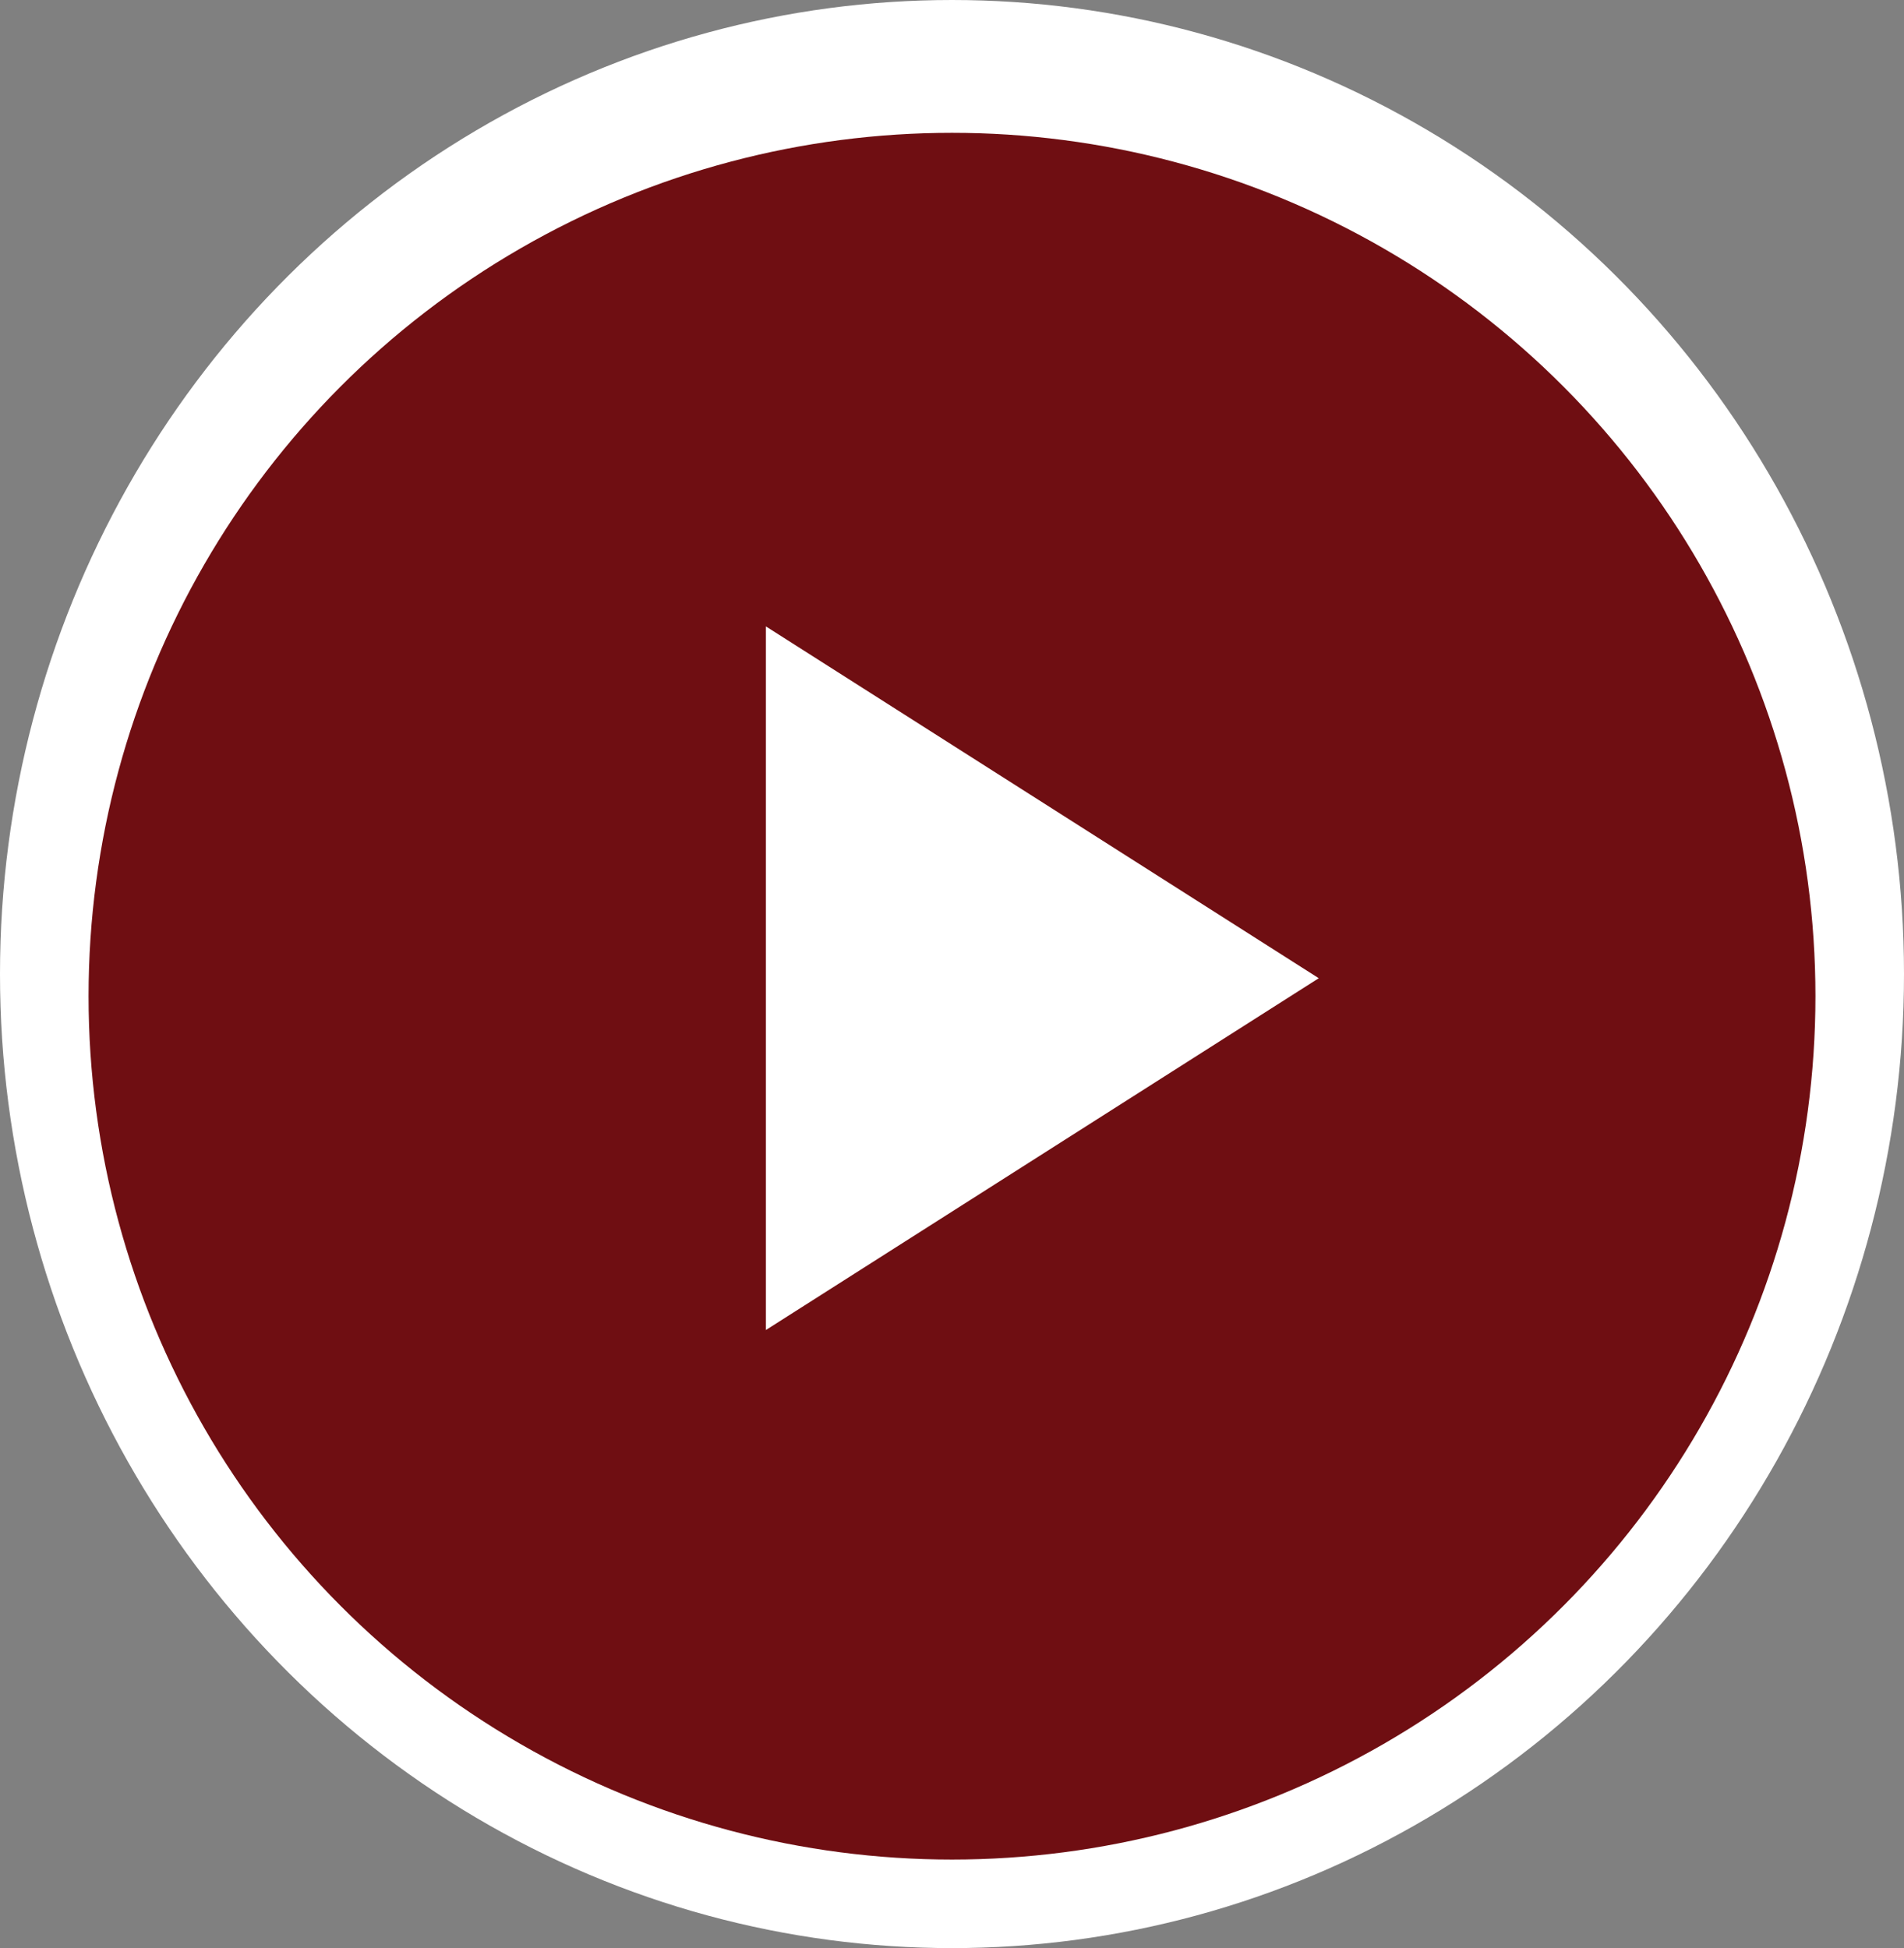
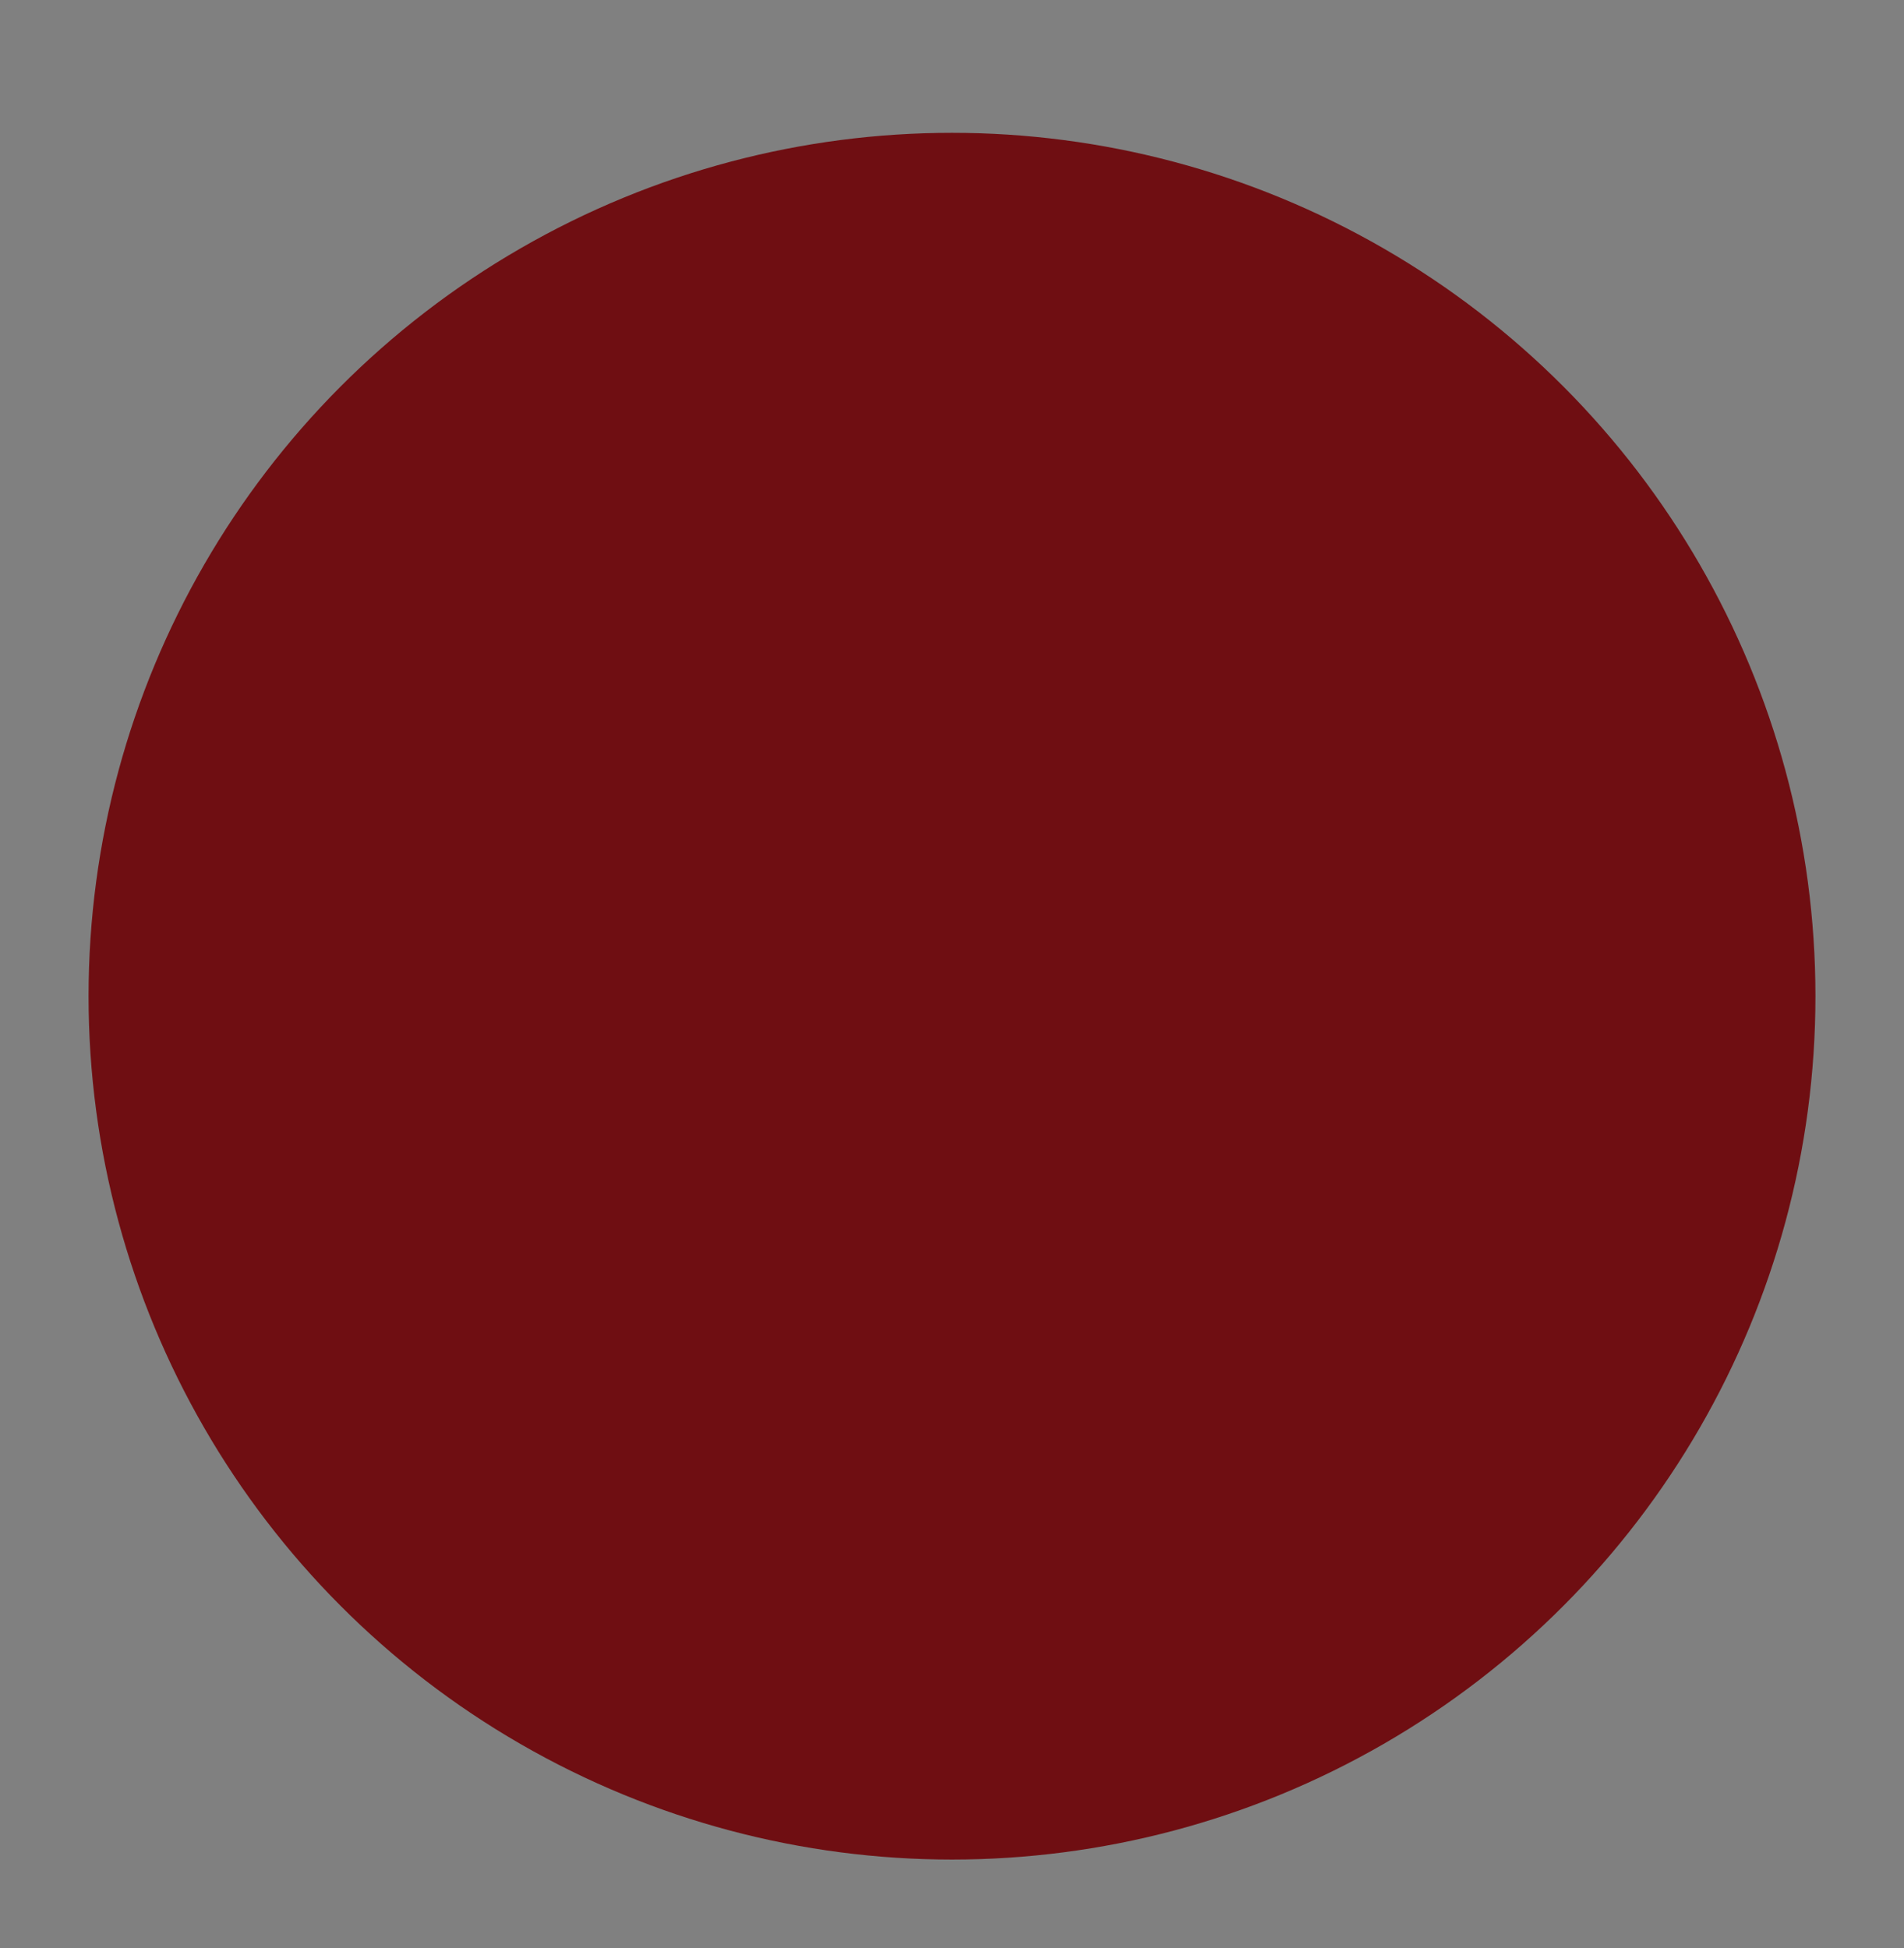
<svg xmlns="http://www.w3.org/2000/svg" width="43" height="44" viewBox="0 0 43 44">
  <rect x="0" y="0" width="43" height="44" fill="#808080" stroke="none" />
  <g id="Group_57" data-name="Group 57" transform="translate(169 -1694)">
    <g id="Group_56" data-name="Group 56" transform="translate(960.773 202.189)">
-       <ellipse id="Ellipse_2" data-name="Ellipse 2" cx="21.5" cy="22" rx="21.5" ry="22" transform="translate(-1129.773 1491.811)" fill="#fff" />
      <circle id="Ellipse_3" data-name="Ellipse 3" cx="19.5" cy="19.5" r="19.5" transform="translate(-1127.773 1494.811)" fill="#6f0e12" />
-       <path id="Icon_material-play-arrow" data-name="Icon material-play-arrow" d="M12,7.5V23.392l12.486-7.946Z" transform="translate(-1124.476 1498.459)" fill="#fff" />
+       <path id="Icon_material-play-arrow" data-name="Icon material-play-arrow" d="M12,7.5l12.486-7.946Z" transform="translate(-1124.476 1498.459)" fill="#fff" />
    </g>
  </g>
</svg>